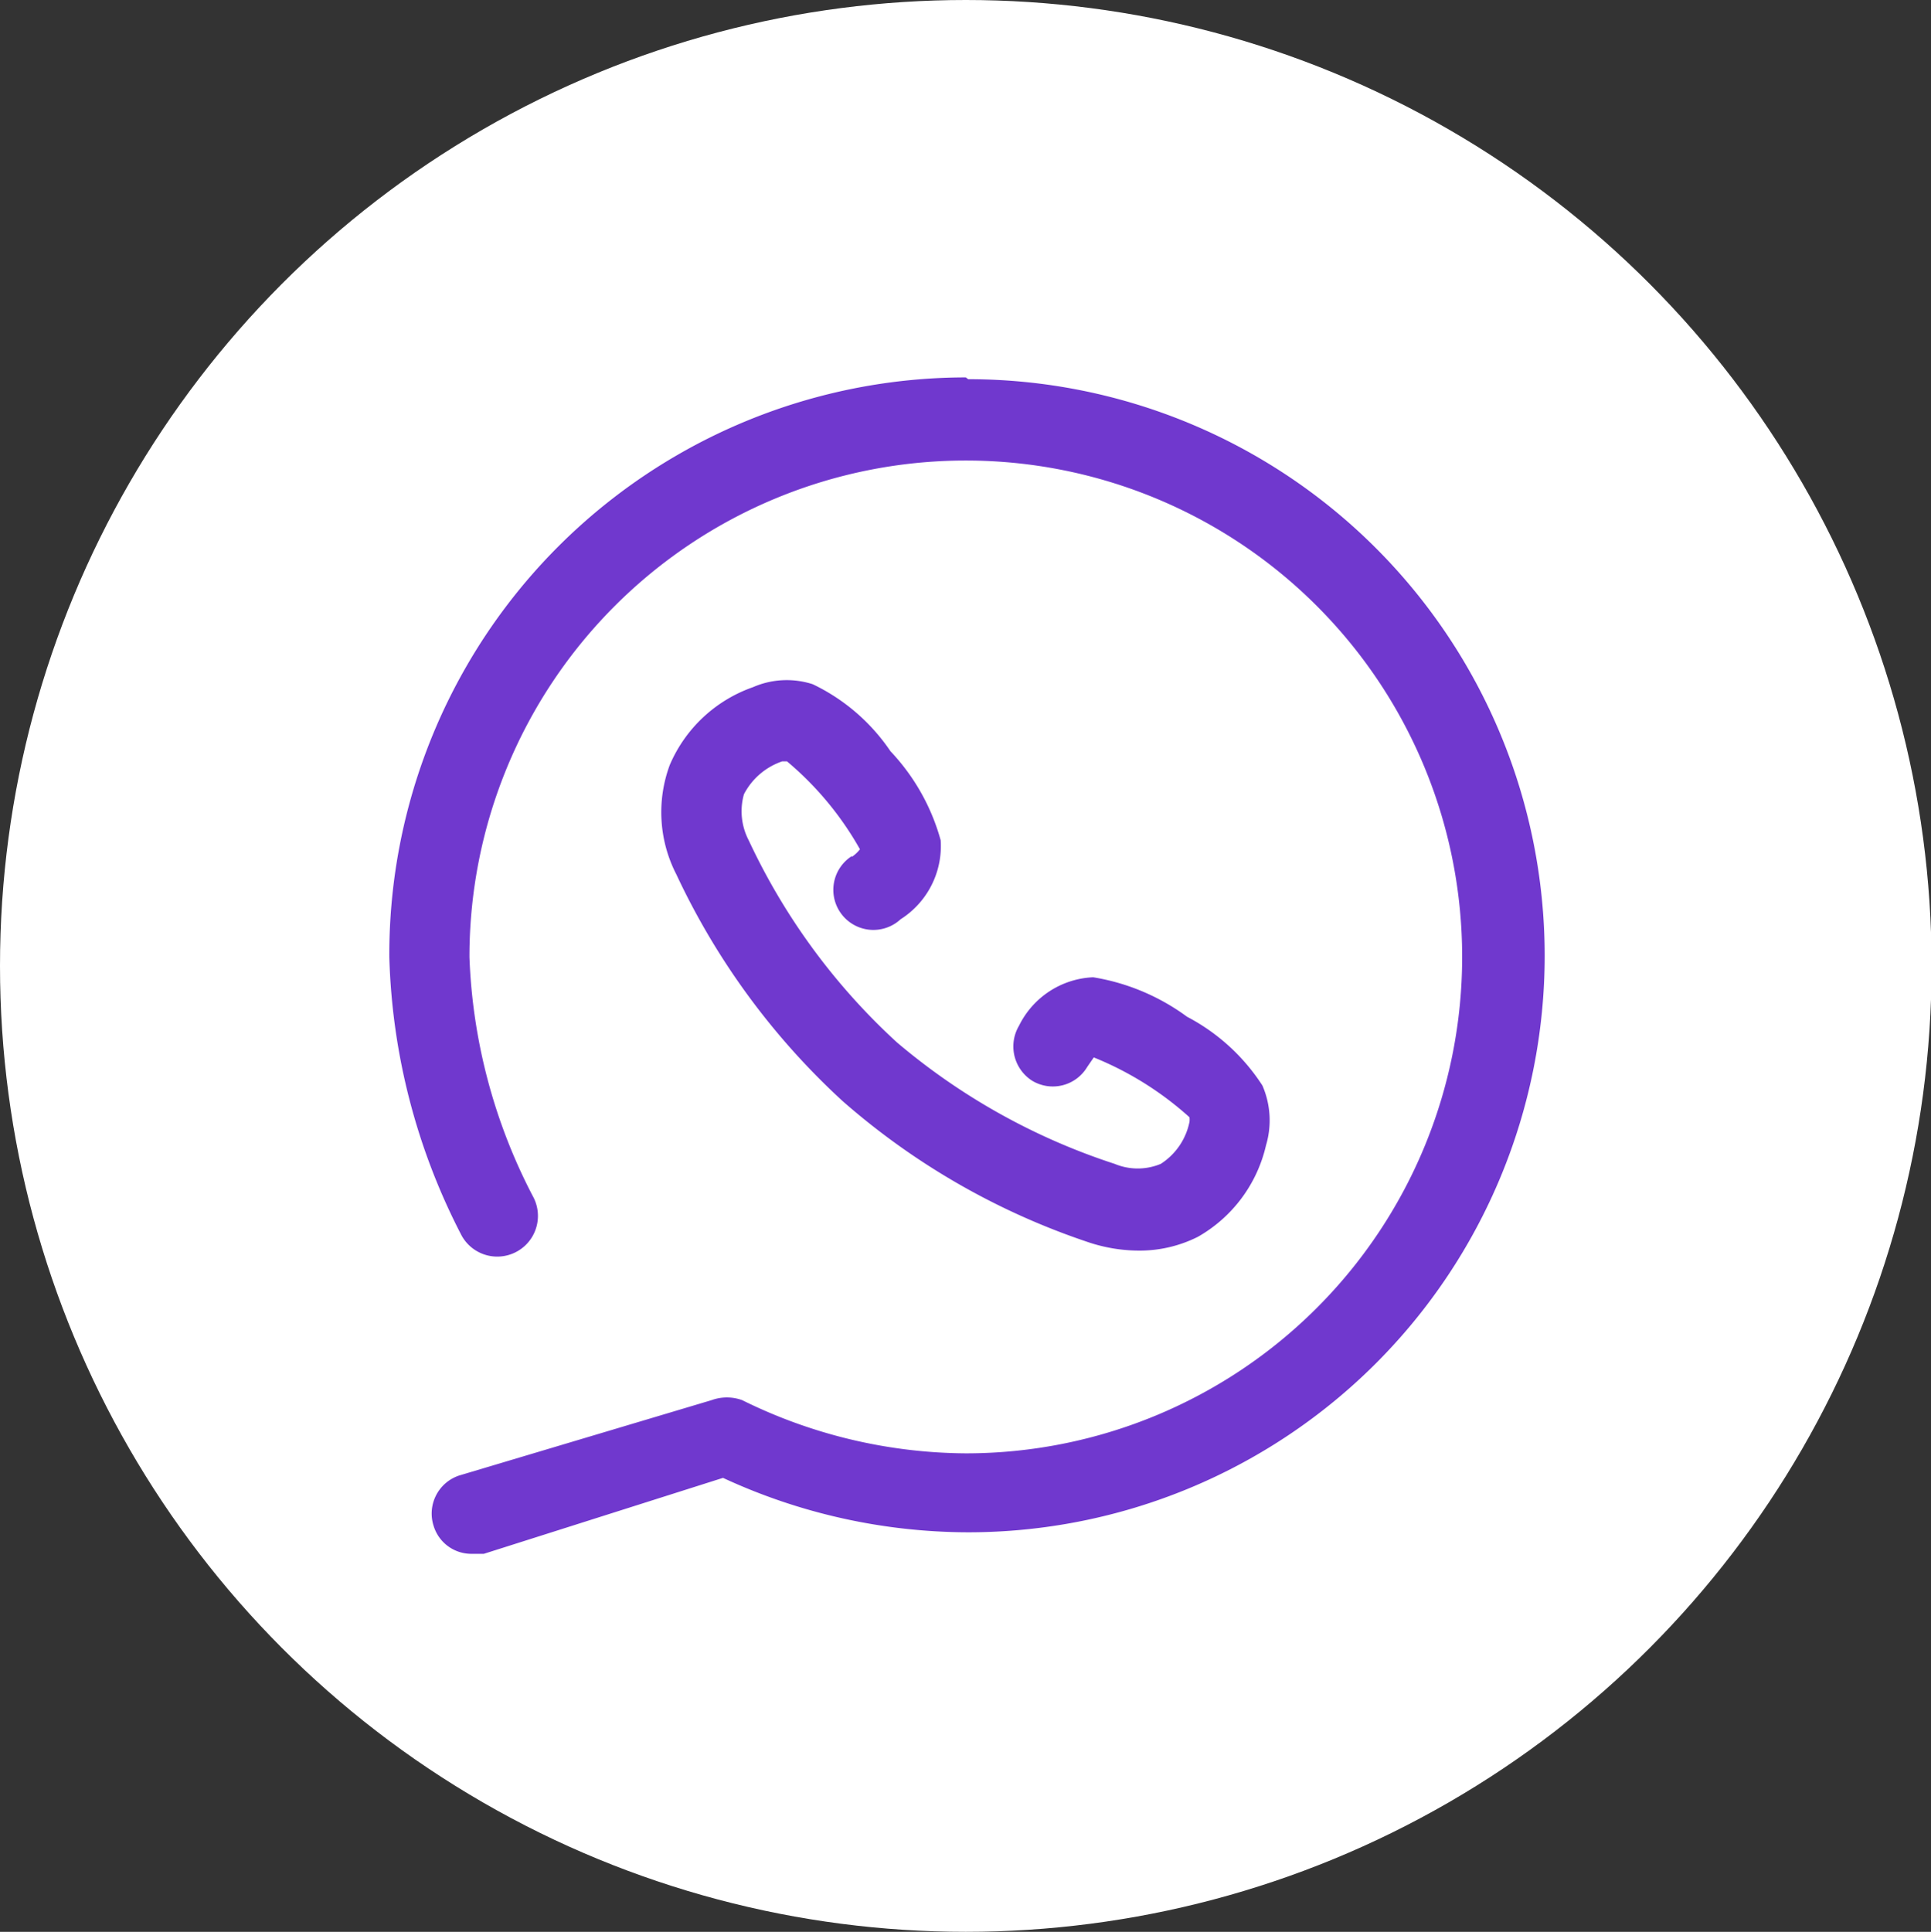
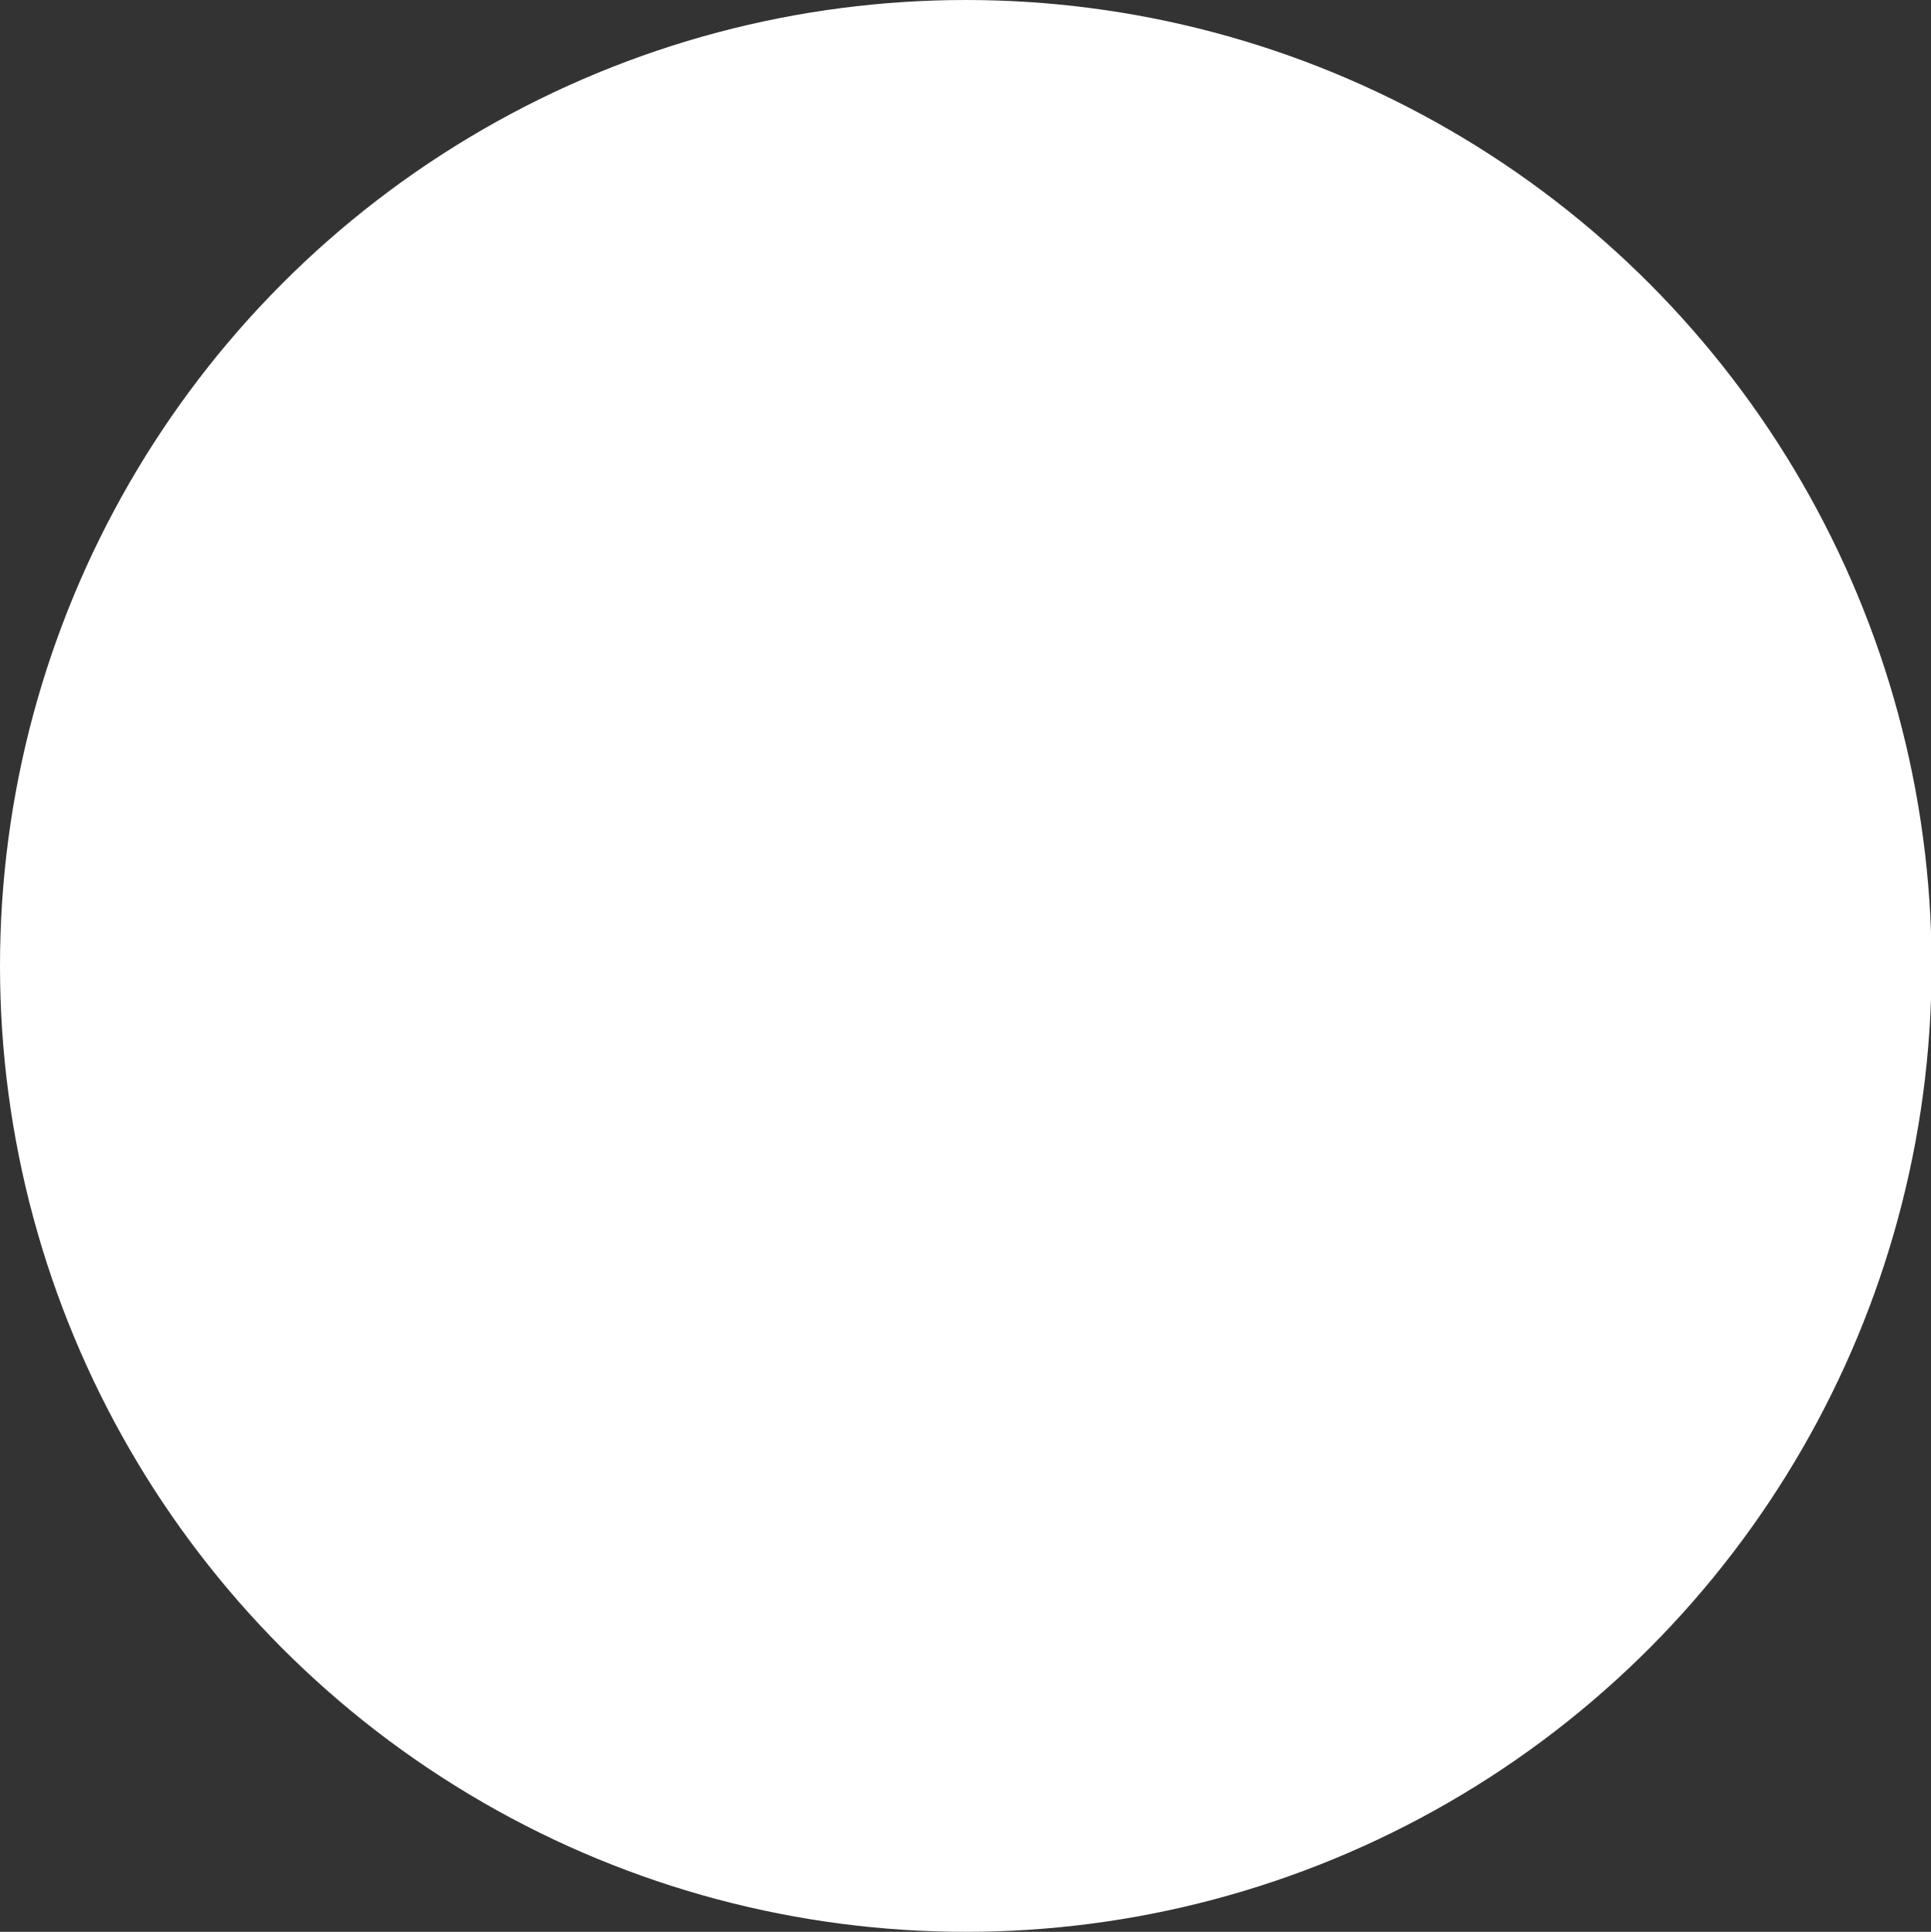
<svg xmlns="http://www.w3.org/2000/svg" viewBox="0 0 32.29 32.3">
  <rect x="0" y="0" width="32.29" height="32.3" fill="#333333" stroke="none" />
  <defs>
    <style>.cls-1{fill:#fff;}.cls-2{fill:#7038ce;}</style>
  </defs>
  <g id="Capa_2" data-name="Capa 2">
    <g id="Capa_1-2" data-name="Capa 1">
      <circle class="cls-1" cx="16.15" cy="16.15" r="16.15" />
-       <path class="cls-2" d="M16.15,6.31A9.65,9.65,0,0,0,6.51,16a10.74,10.74,0,0,0,1.21,4.66A.67.67,0,1,0,8.91,20a9.37,9.37,0,0,1-1.06-4,8.3,8.3,0,1,1,8.3,8.3,8.54,8.54,0,0,1-3.74-.89.75.75,0,0,0-.51,0L7.68,24.67a.67.67,0,0,0-.43.84.66.66,0,0,0,.64.47l.2,0,4-1.27a9.79,9.79,0,0,0,4.1.91,9.64,9.64,0,0,0,0-19.28Z" />
-       <path class="cls-2" d="M14.25,14.31a.67.67,0,1,0,.81,1.06,1.45,1.45,0,0,0,.67-1.32,3.53,3.53,0,0,0-.84-1.49,3.27,3.27,0,0,0-1.3-1.12,1.41,1.41,0,0,0-1,.05,2.36,2.36,0,0,0-1.39,1.3,2.27,2.27,0,0,0,.11,1.83,12.09,12.09,0,0,0,2.78,3.79h0a12,12,0,0,0,4.08,2.35,2.69,2.69,0,0,0,.86.15,2.17,2.17,0,0,0,1-.23,2.37,2.37,0,0,0,1.14-1.53,1.46,1.46,0,0,0-.06-1A3.35,3.35,0,0,0,19.85,17a3.63,3.63,0,0,0-1.57-.66h0a1.45,1.45,0,0,0-1.24.81.68.68,0,0,0,.22.92.67.67,0,0,0,.92-.23l.11-.16a5.42,5.42,0,0,1,1.6,1,.28.28,0,0,1,0,.08,1.09,1.09,0,0,1-.48.7,1,1,0,0,1-.77,0A10.79,10.79,0,0,1,15,17.43h0a10.73,10.73,0,0,1-2.48-3.38,1.05,1.05,0,0,1-.08-.77,1.13,1.13,0,0,1,.64-.55l.08,0a5.32,5.32,0,0,1,1.22,1.47.61.61,0,0,1-.14.13Z" />
    </g>
  </g>
</svg>